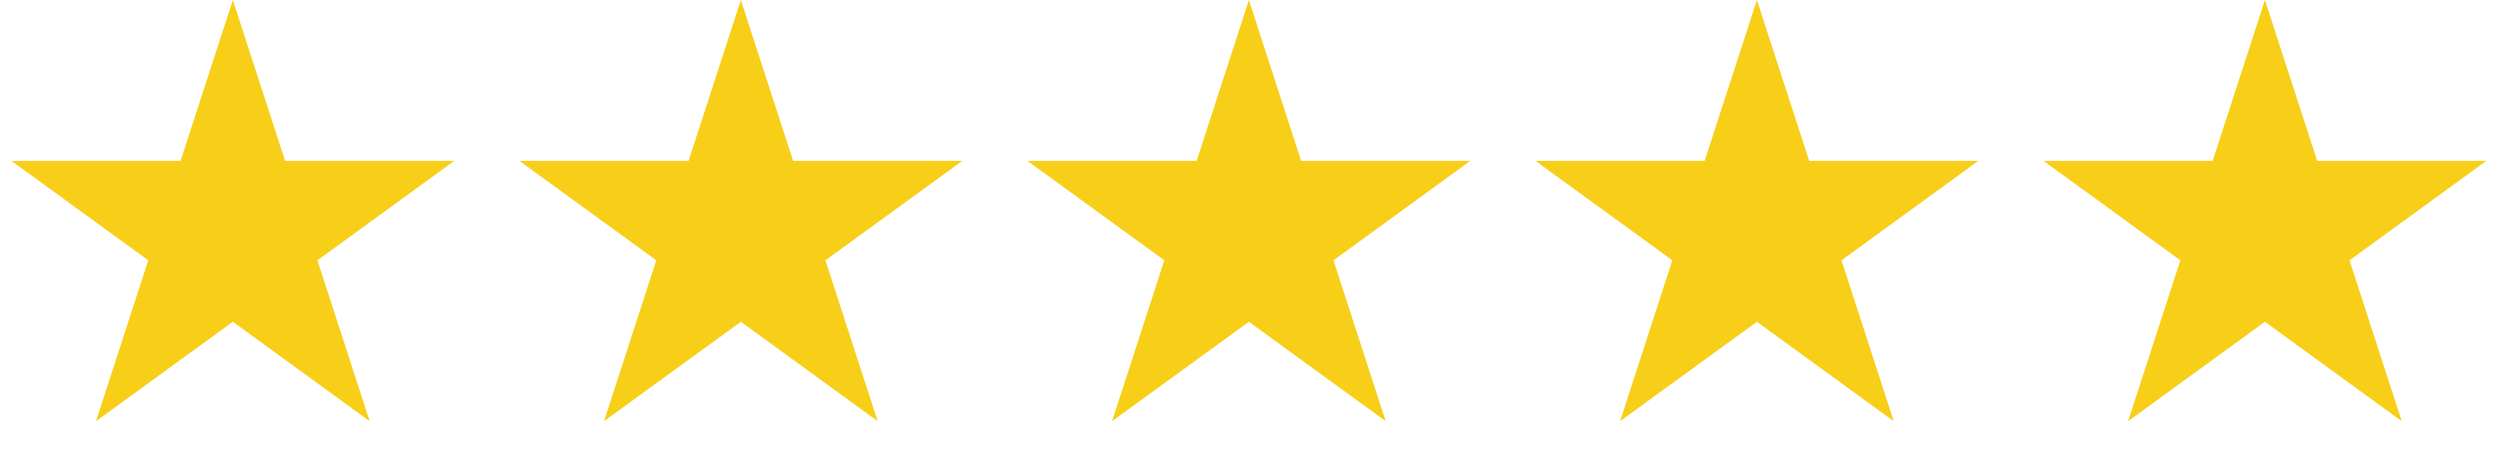
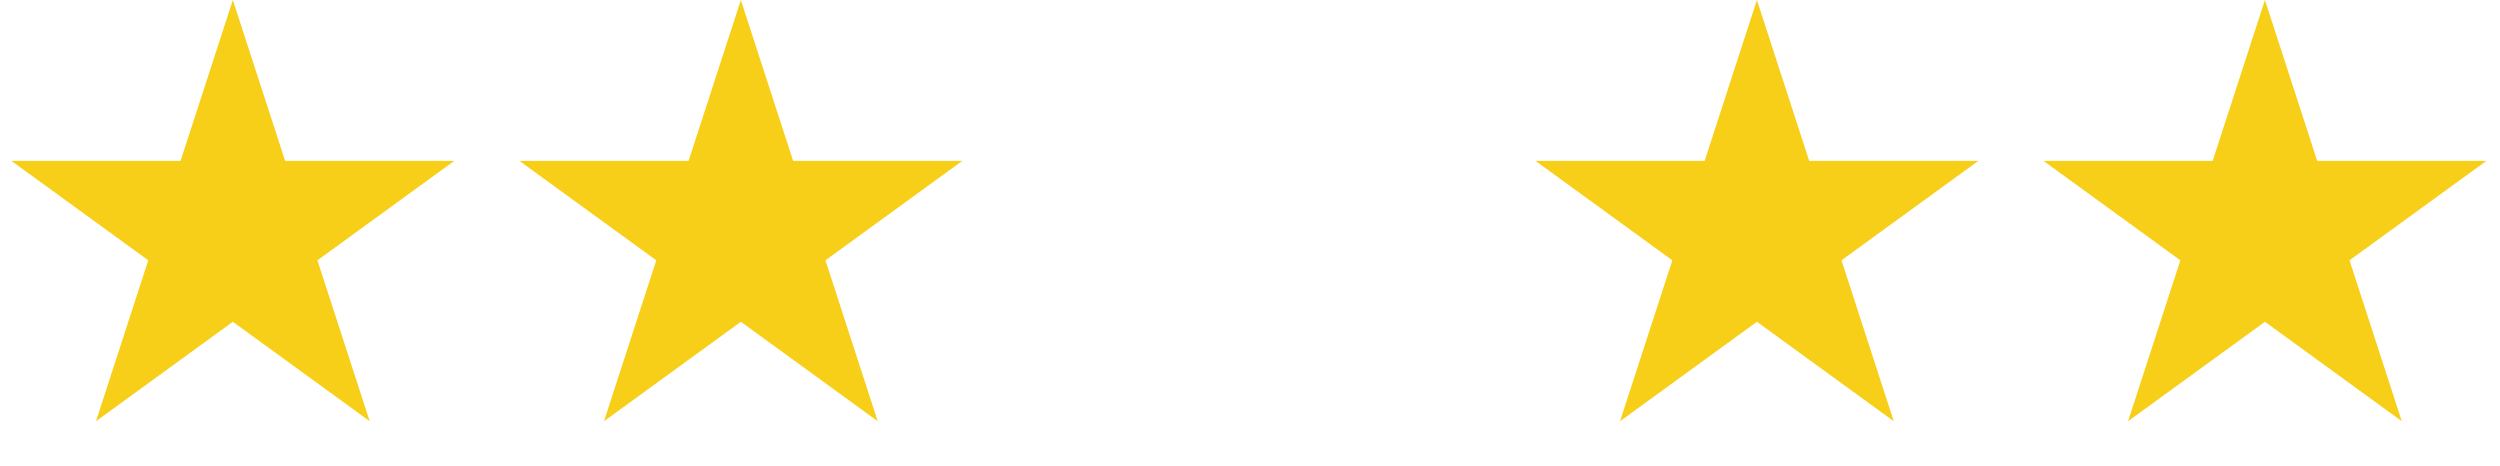
<svg xmlns="http://www.w3.org/2000/svg" width="102" height="19" viewBox="0 0 102 19" fill="none">
  <path d="M9.5 0L11.633 6.564H18.535L12.951 10.621L15.084 17.186L9.5 13.129L3.916 17.186L6.049 10.621L0.465 6.564H7.367L9.5 0Z" fill="#F8CF18" />
  <path d="M30.227 0L32.36 6.564H39.262L33.678 10.621L35.811 17.186L30.227 13.129L24.643 17.186L26.776 10.621L21.192 6.564H28.094L30.227 0Z" fill="#F8CF18" />
-   <path d="M50.955 0L53.087 6.564H59.99L54.406 10.621L56.538 17.186L50.955 13.129L45.371 17.186L47.504 10.621L41.919 6.564H48.822L50.955 0Z" fill="#F8CF18" />
  <path d="M71.682 0L73.815 6.564H80.717L75.133 10.621L77.266 17.186L71.682 13.129L66.098 17.186L68.231 10.621L62.647 6.564H69.549L71.682 0Z" fill="#F8CF18" />
  <path d="M92.409 0L94.542 6.564H101.444L95.86 10.621L97.993 17.186L92.409 13.129L86.825 17.186L88.958 10.621L83.374 6.564H90.276L92.409 0Z" fill="#F8CF18" />
</svg>